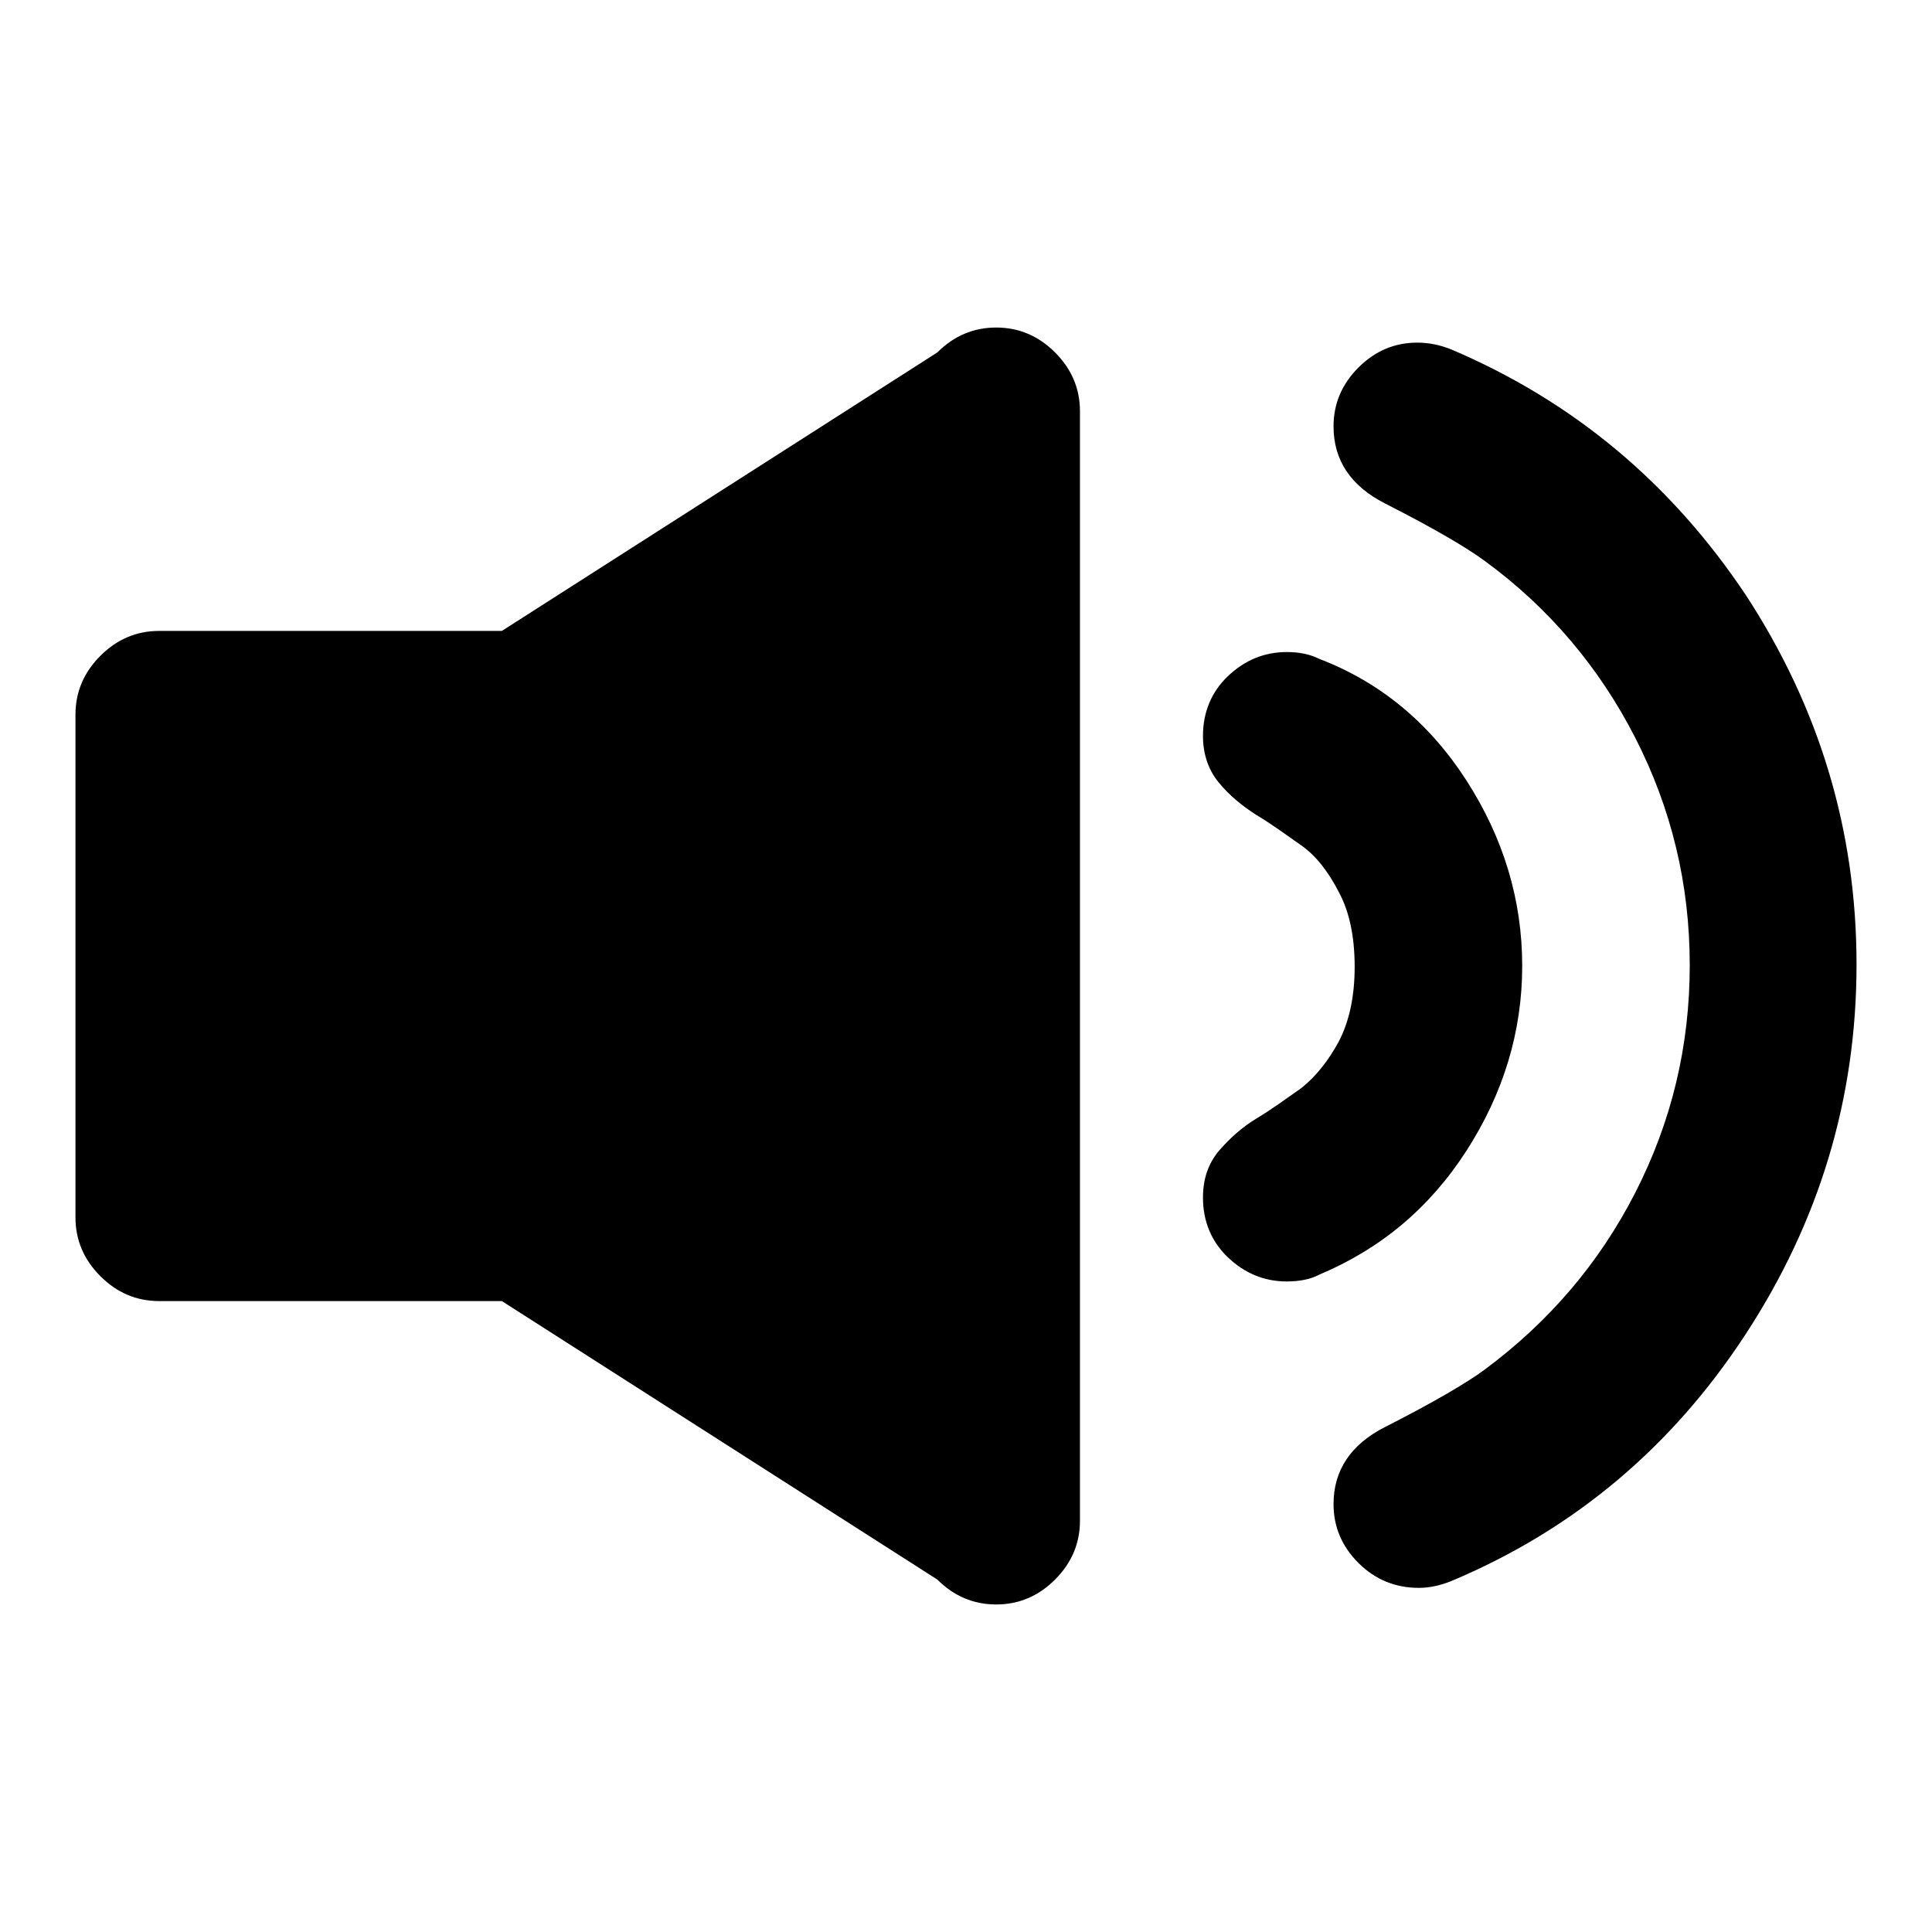
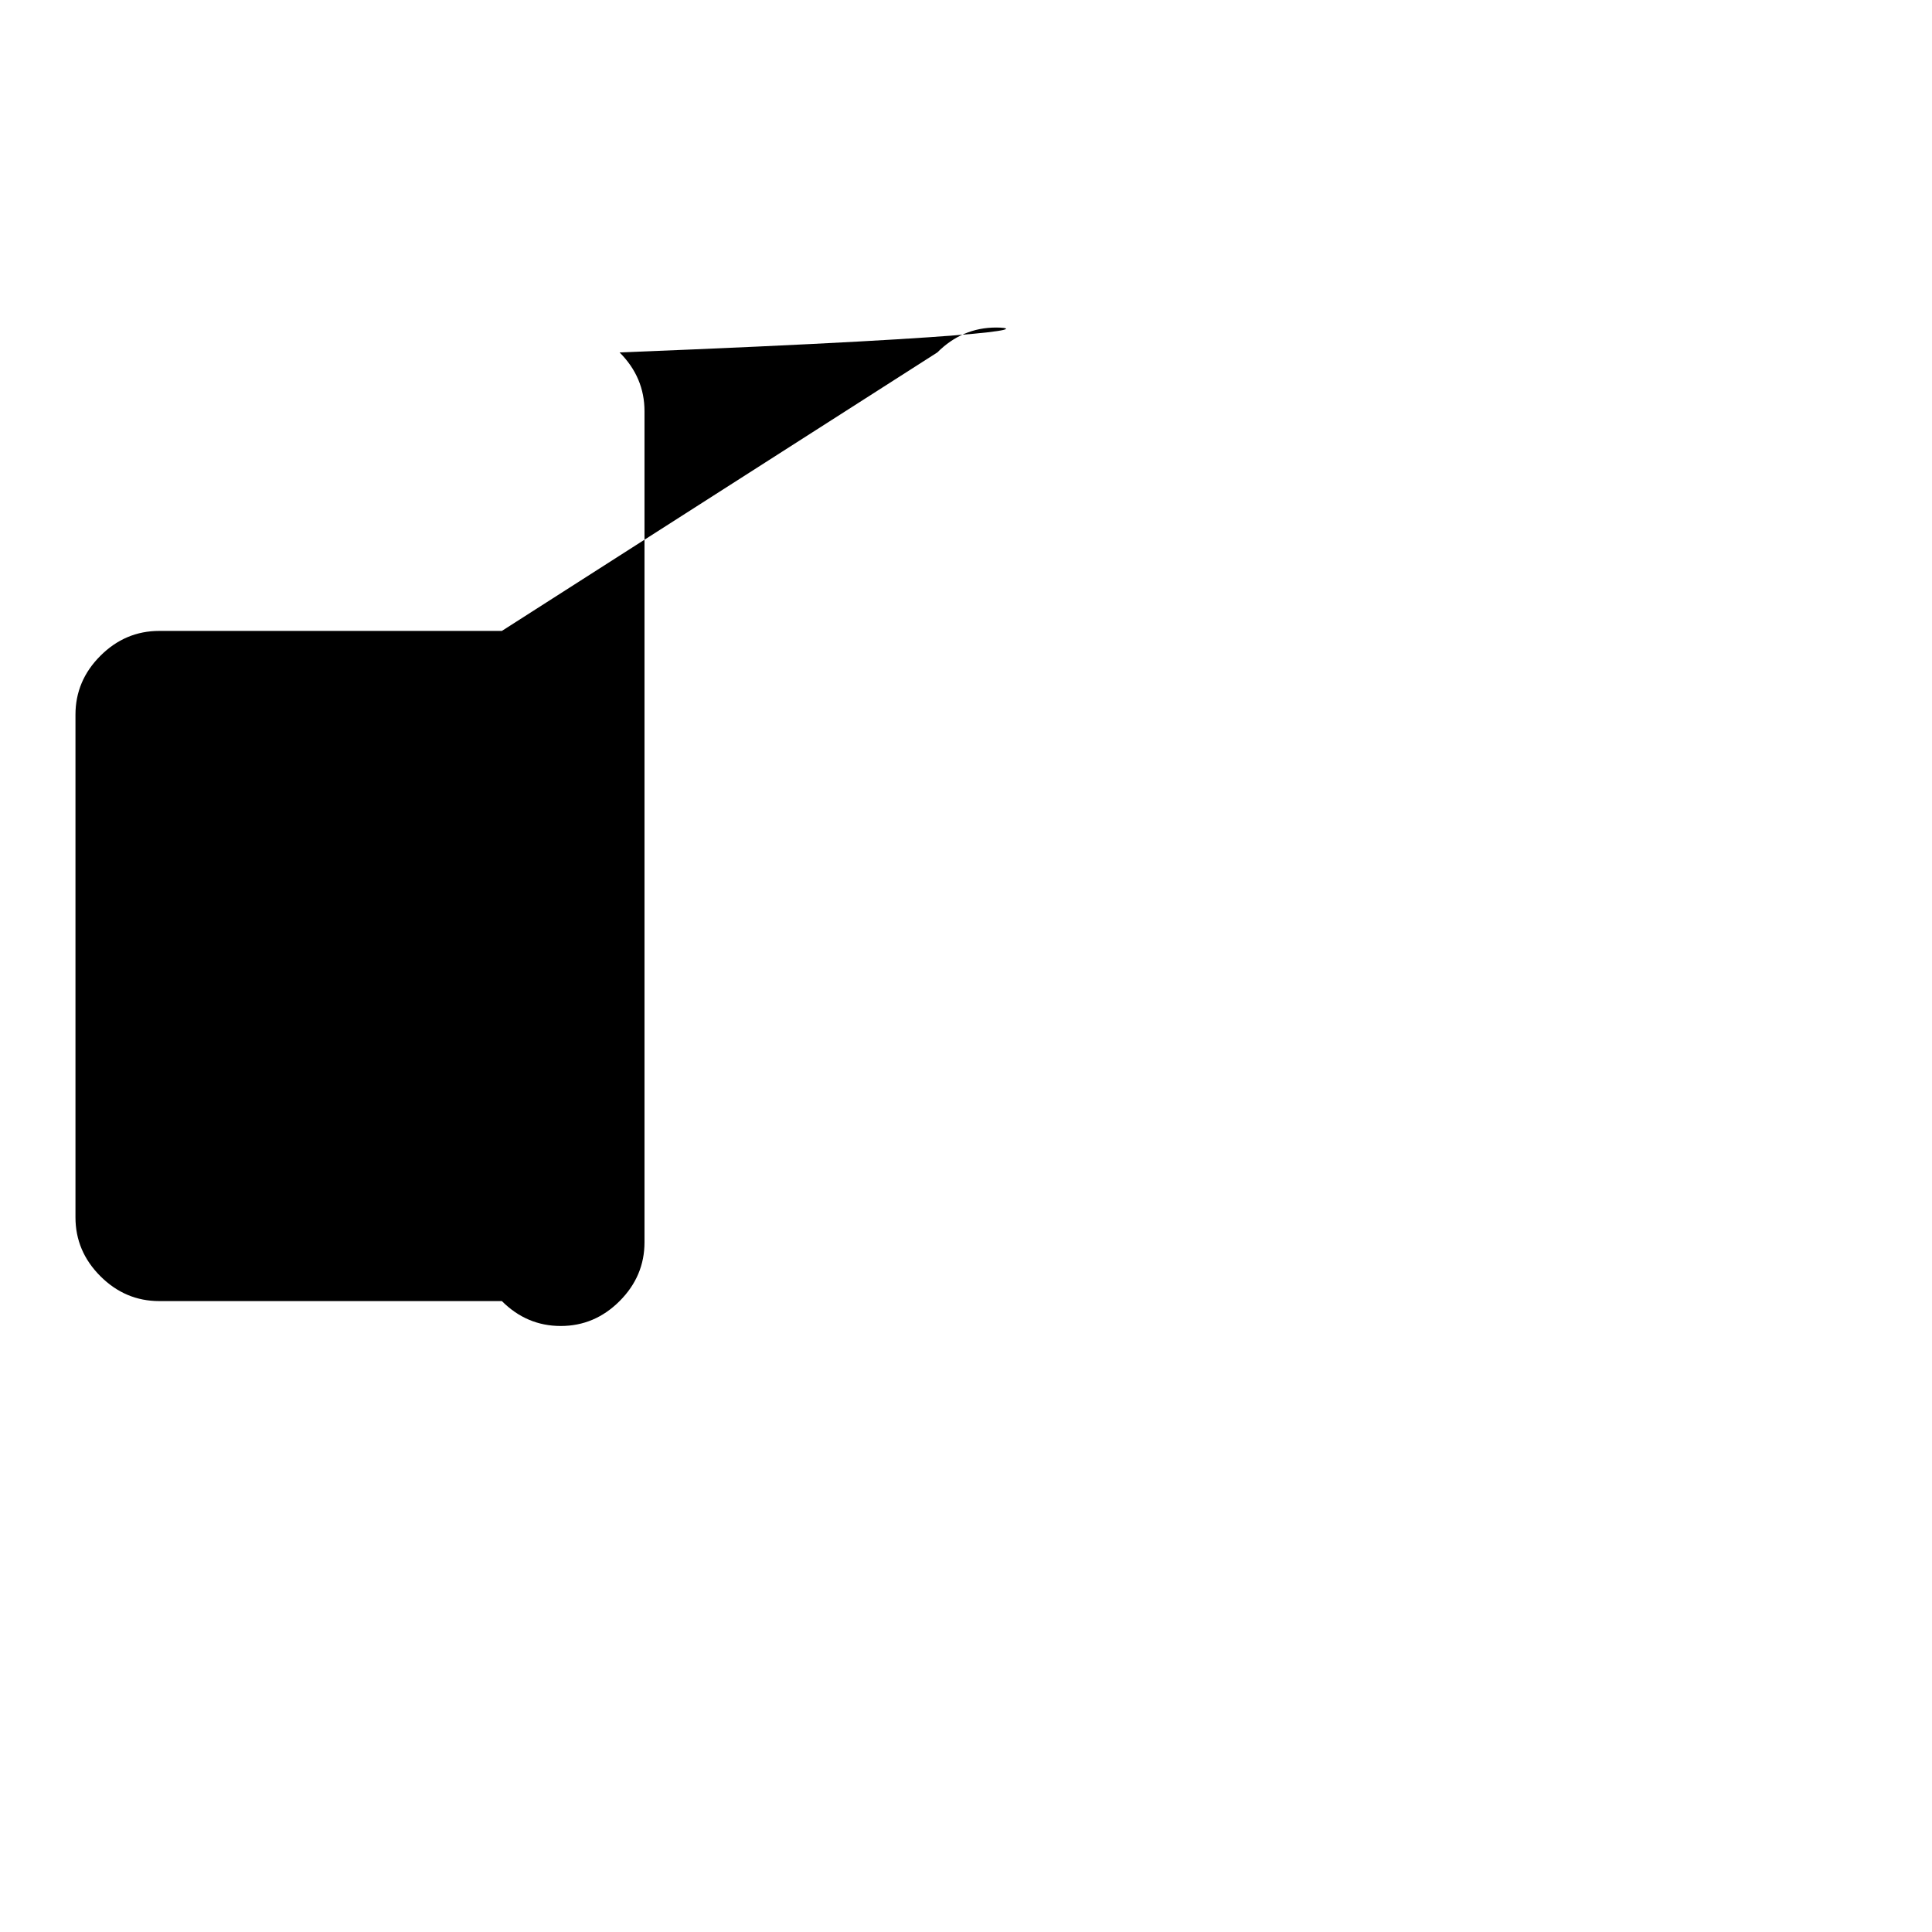
<svg xmlns="http://www.w3.org/2000/svg" version="1.1" x="0px" y="0px" viewBox="0 0 256 256" enable-background="new 0 0 256 256" xml:space="preserve">
  <g>
    <g>
      <g>
        <g>
-           <path fill="#000000" d="M132,43.4c-3,0-5.6,1.1-7.8,3.3L66.5,83.6H21.1c-3,0-5.6,1.1-7.8,3.3S10,91.7,10,94.7v66.6c0,3,1.1,5.6,3.3,7.8s4.8,3.3,7.8,3.3h45.4l57.7,36.9c2.2,2.2,4.8,3.3,7.8,3.3c3,0,5.6-1.1,7.8-3.3c2.2-2.2,3.3-4.8,3.3-7.8V54.5c0-3-1.1-5.6-3.3-7.8C137.6,44.5,135,43.4,132,43.4z" />
-           <path fill="#000000" d="M194.3,152.5c4.9-7.6,7.4-15.8,7.4-24.5c0-8.8-2.5-17-7.4-24.6c-4.9-7.6-11.4-13-19.5-16.1c-1.2-0.6-2.6-0.9-4.3-0.9c-3,0-5.6,1.1-7.8,3.2c-2.2,2.1-3.3,4.8-3.3,7.9c0,2.4,0.7,4.5,2.1,6.2c1.4,1.7,3.1,3.1,5,4.3c2,1.2,3.9,2.6,5.9,4s3.6,3.5,5,6.2c1.4,2.6,2.1,5.9,2.1,9.9c0,3.9-0.7,7.2-2.1,9.9c-1.4,2.6-3.1,4.7-5,6.2c-2,1.4-3.9,2.8-5.9,4c-2,1.2-3.6,2.7-5,4.3c-1.4,1.7-2.1,3.7-2.1,6.2c0,3.1,1.1,5.8,3.3,7.9c2.2,2.1,4.8,3.2,7.8,3.2c1.7,0,3.2-0.3,4.3-0.9C182.9,165.5,189.4,160.1,194.3,152.5z" />
-           <path fill="#000000" d="M192.3,46.3c-1.5-0.6-3-0.9-4.5-0.9c-3,0-5.6,1.1-7.8,3.3c-2.2,2.2-3.3,4.8-3.3,7.8c0,4.5,2.3,7.9,6.8,10.2c6.5,3.3,10.9,5.9,13.2,7.6c8.5,6.2,15.2,14.1,20,23.5c4.8,9.4,7.2,19.4,7.2,30.1s-2.4,20.7-7.2,30.1c-4.8,9.4-11.5,17.2-20,23.5c-2.3,1.7-6.7,4.3-13.2,7.6c-4.5,2.3-6.8,5.7-6.8,10.2c0,3,1.1,5.6,3.3,7.8c2.2,2.2,4.9,3.3,8,3.3c1.4,0,2.8-0.3,4.3-0.9c16.2-6.8,29.2-17.7,39-32.7c9.8-15,14.7-31.3,14.7-49s-4.9-34-14.7-49C221.4,64,208.5,53.2,192.3,46.3z" />
+           <path fill="#000000" d="M132,43.4c-3,0-5.6,1.1-7.8,3.3L66.5,83.6H21.1c-3,0-5.6,1.1-7.8,3.3S10,91.7,10,94.7v66.6c0,3,1.1,5.6,3.3,7.8s4.8,3.3,7.8,3.3h45.4c2.2,2.2,4.8,3.3,7.8,3.3c3,0,5.6-1.1,7.8-3.3c2.2-2.2,3.3-4.8,3.3-7.8V54.5c0-3-1.1-5.6-3.3-7.8C137.6,44.5,135,43.4,132,43.4z" />
        </g>
      </g>
      <g />
      <g />
      <g />
      <g />
      <g />
      <g />
      <g />
      <g />
      <g />
      <g />
      <g />
      <g />
      <g />
      <g />
      <g />
    </g>
  </g>
</svg>